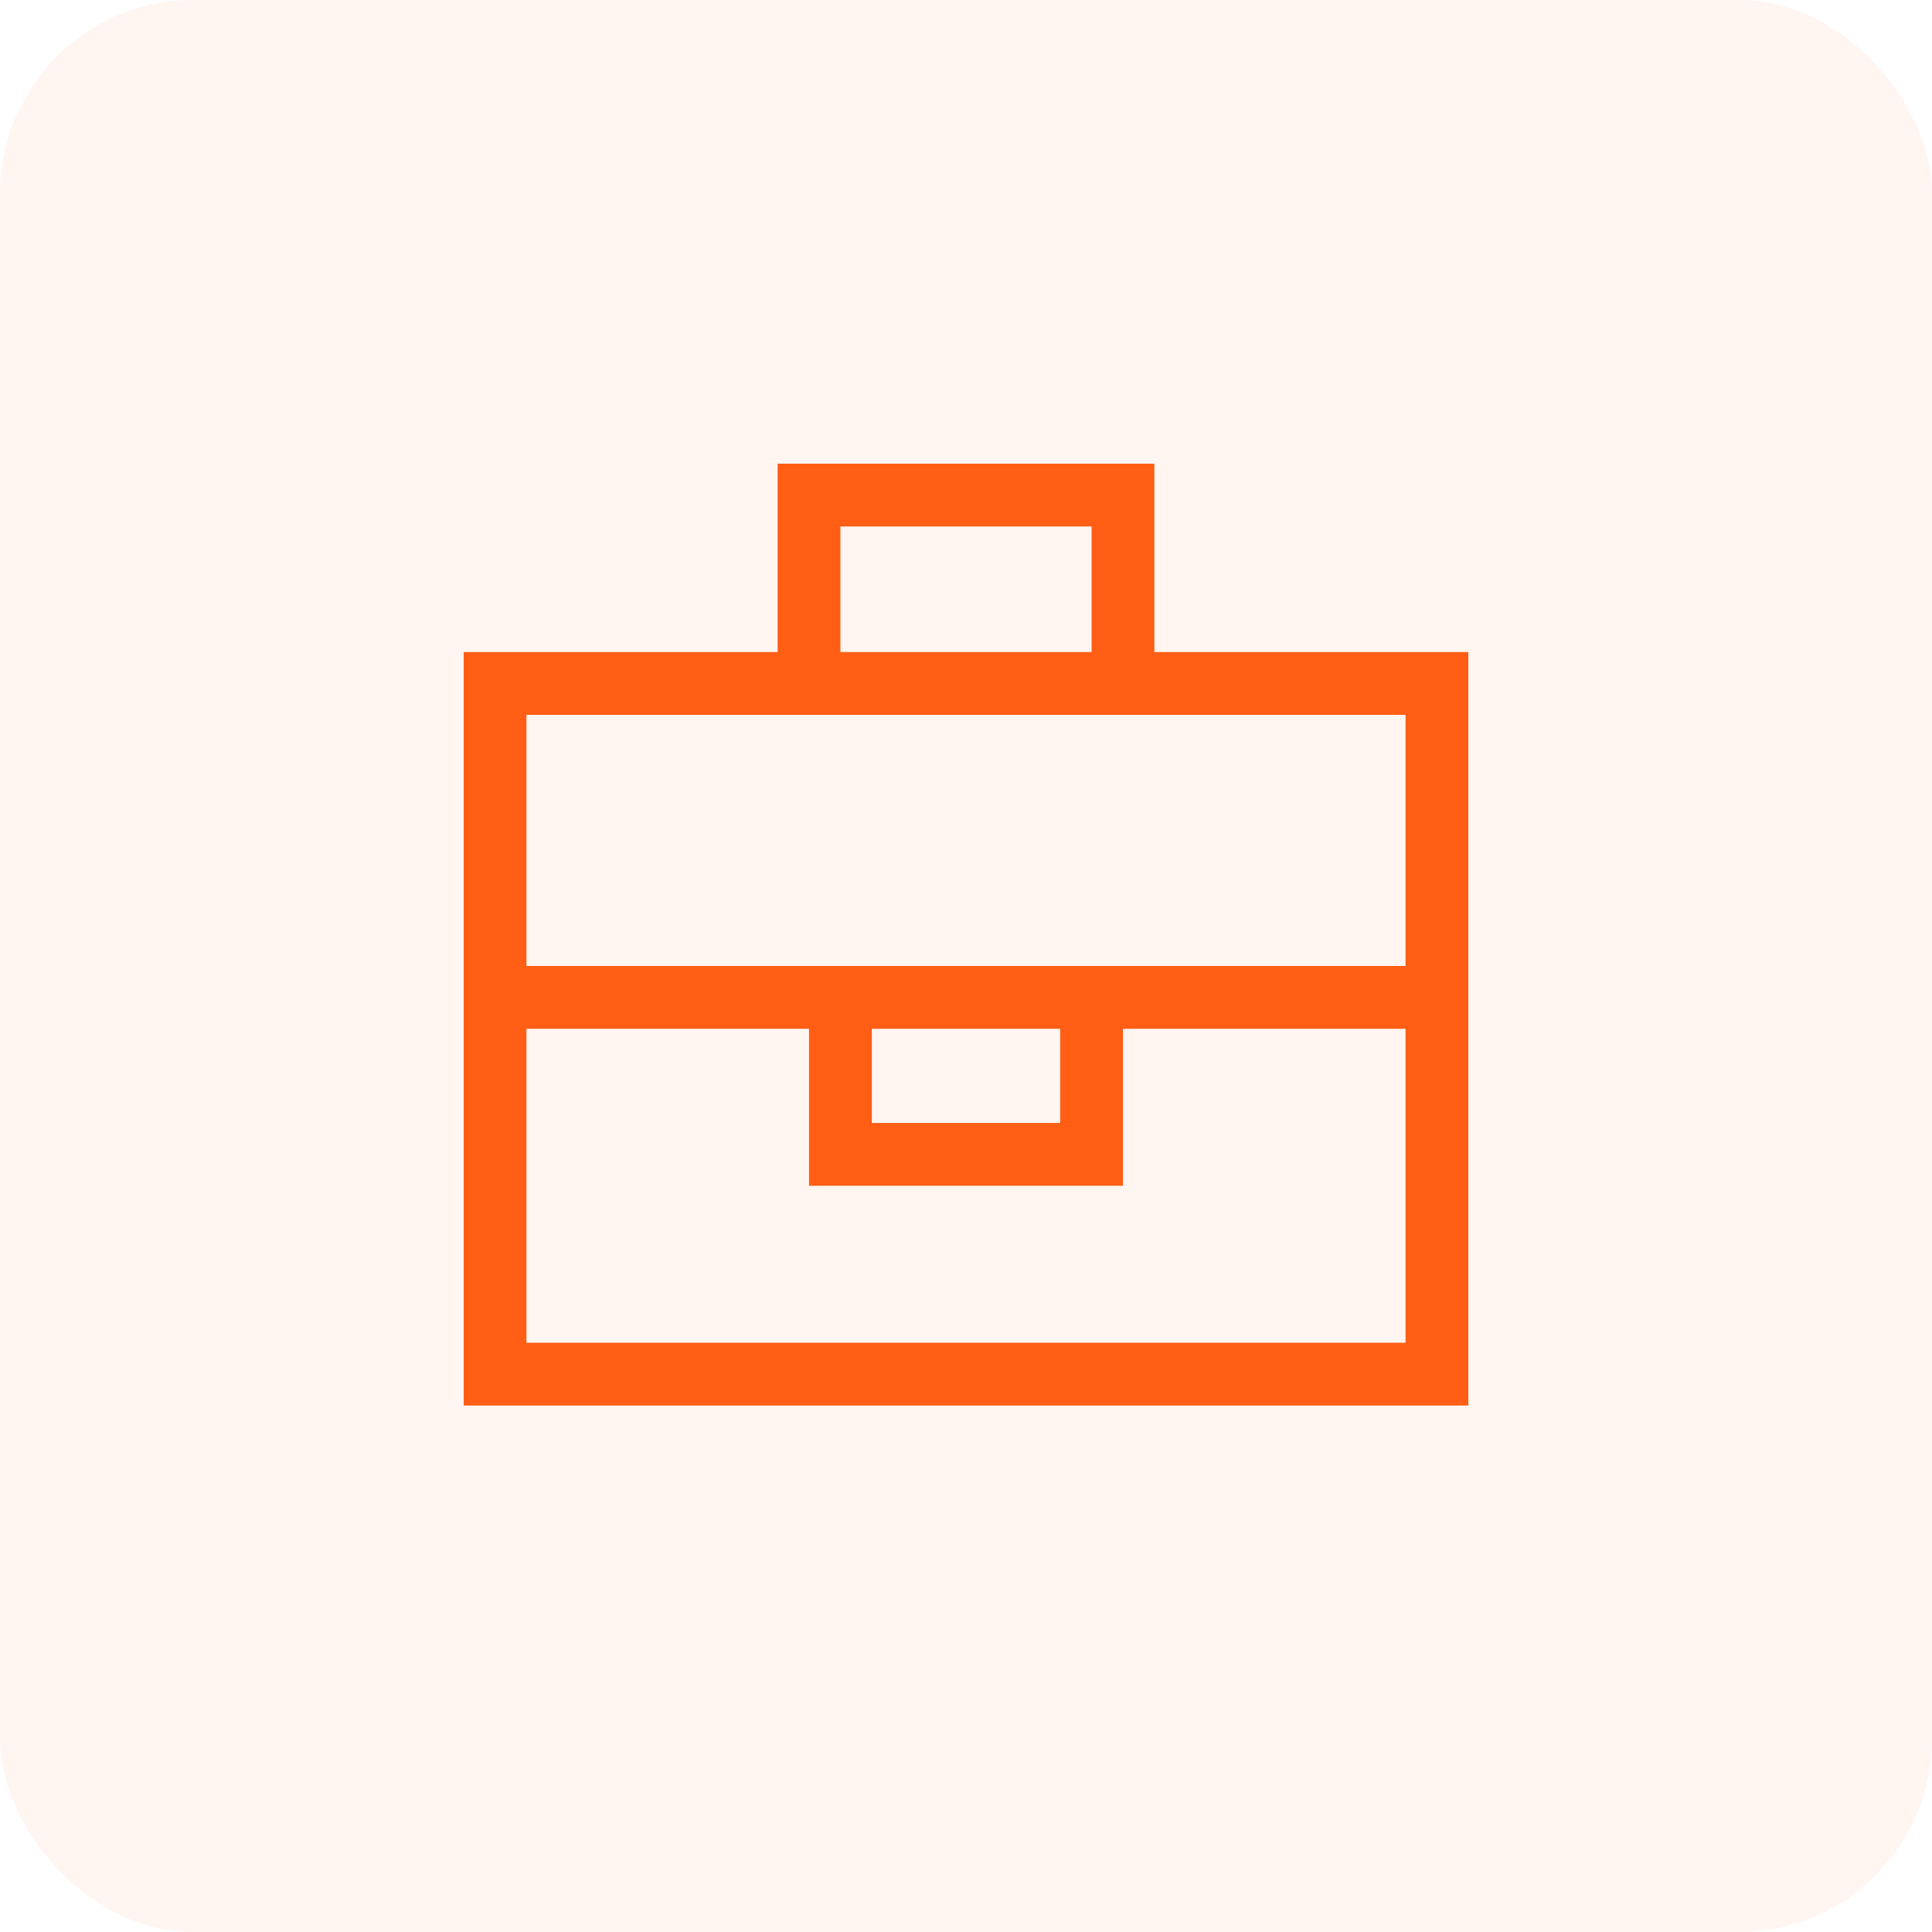
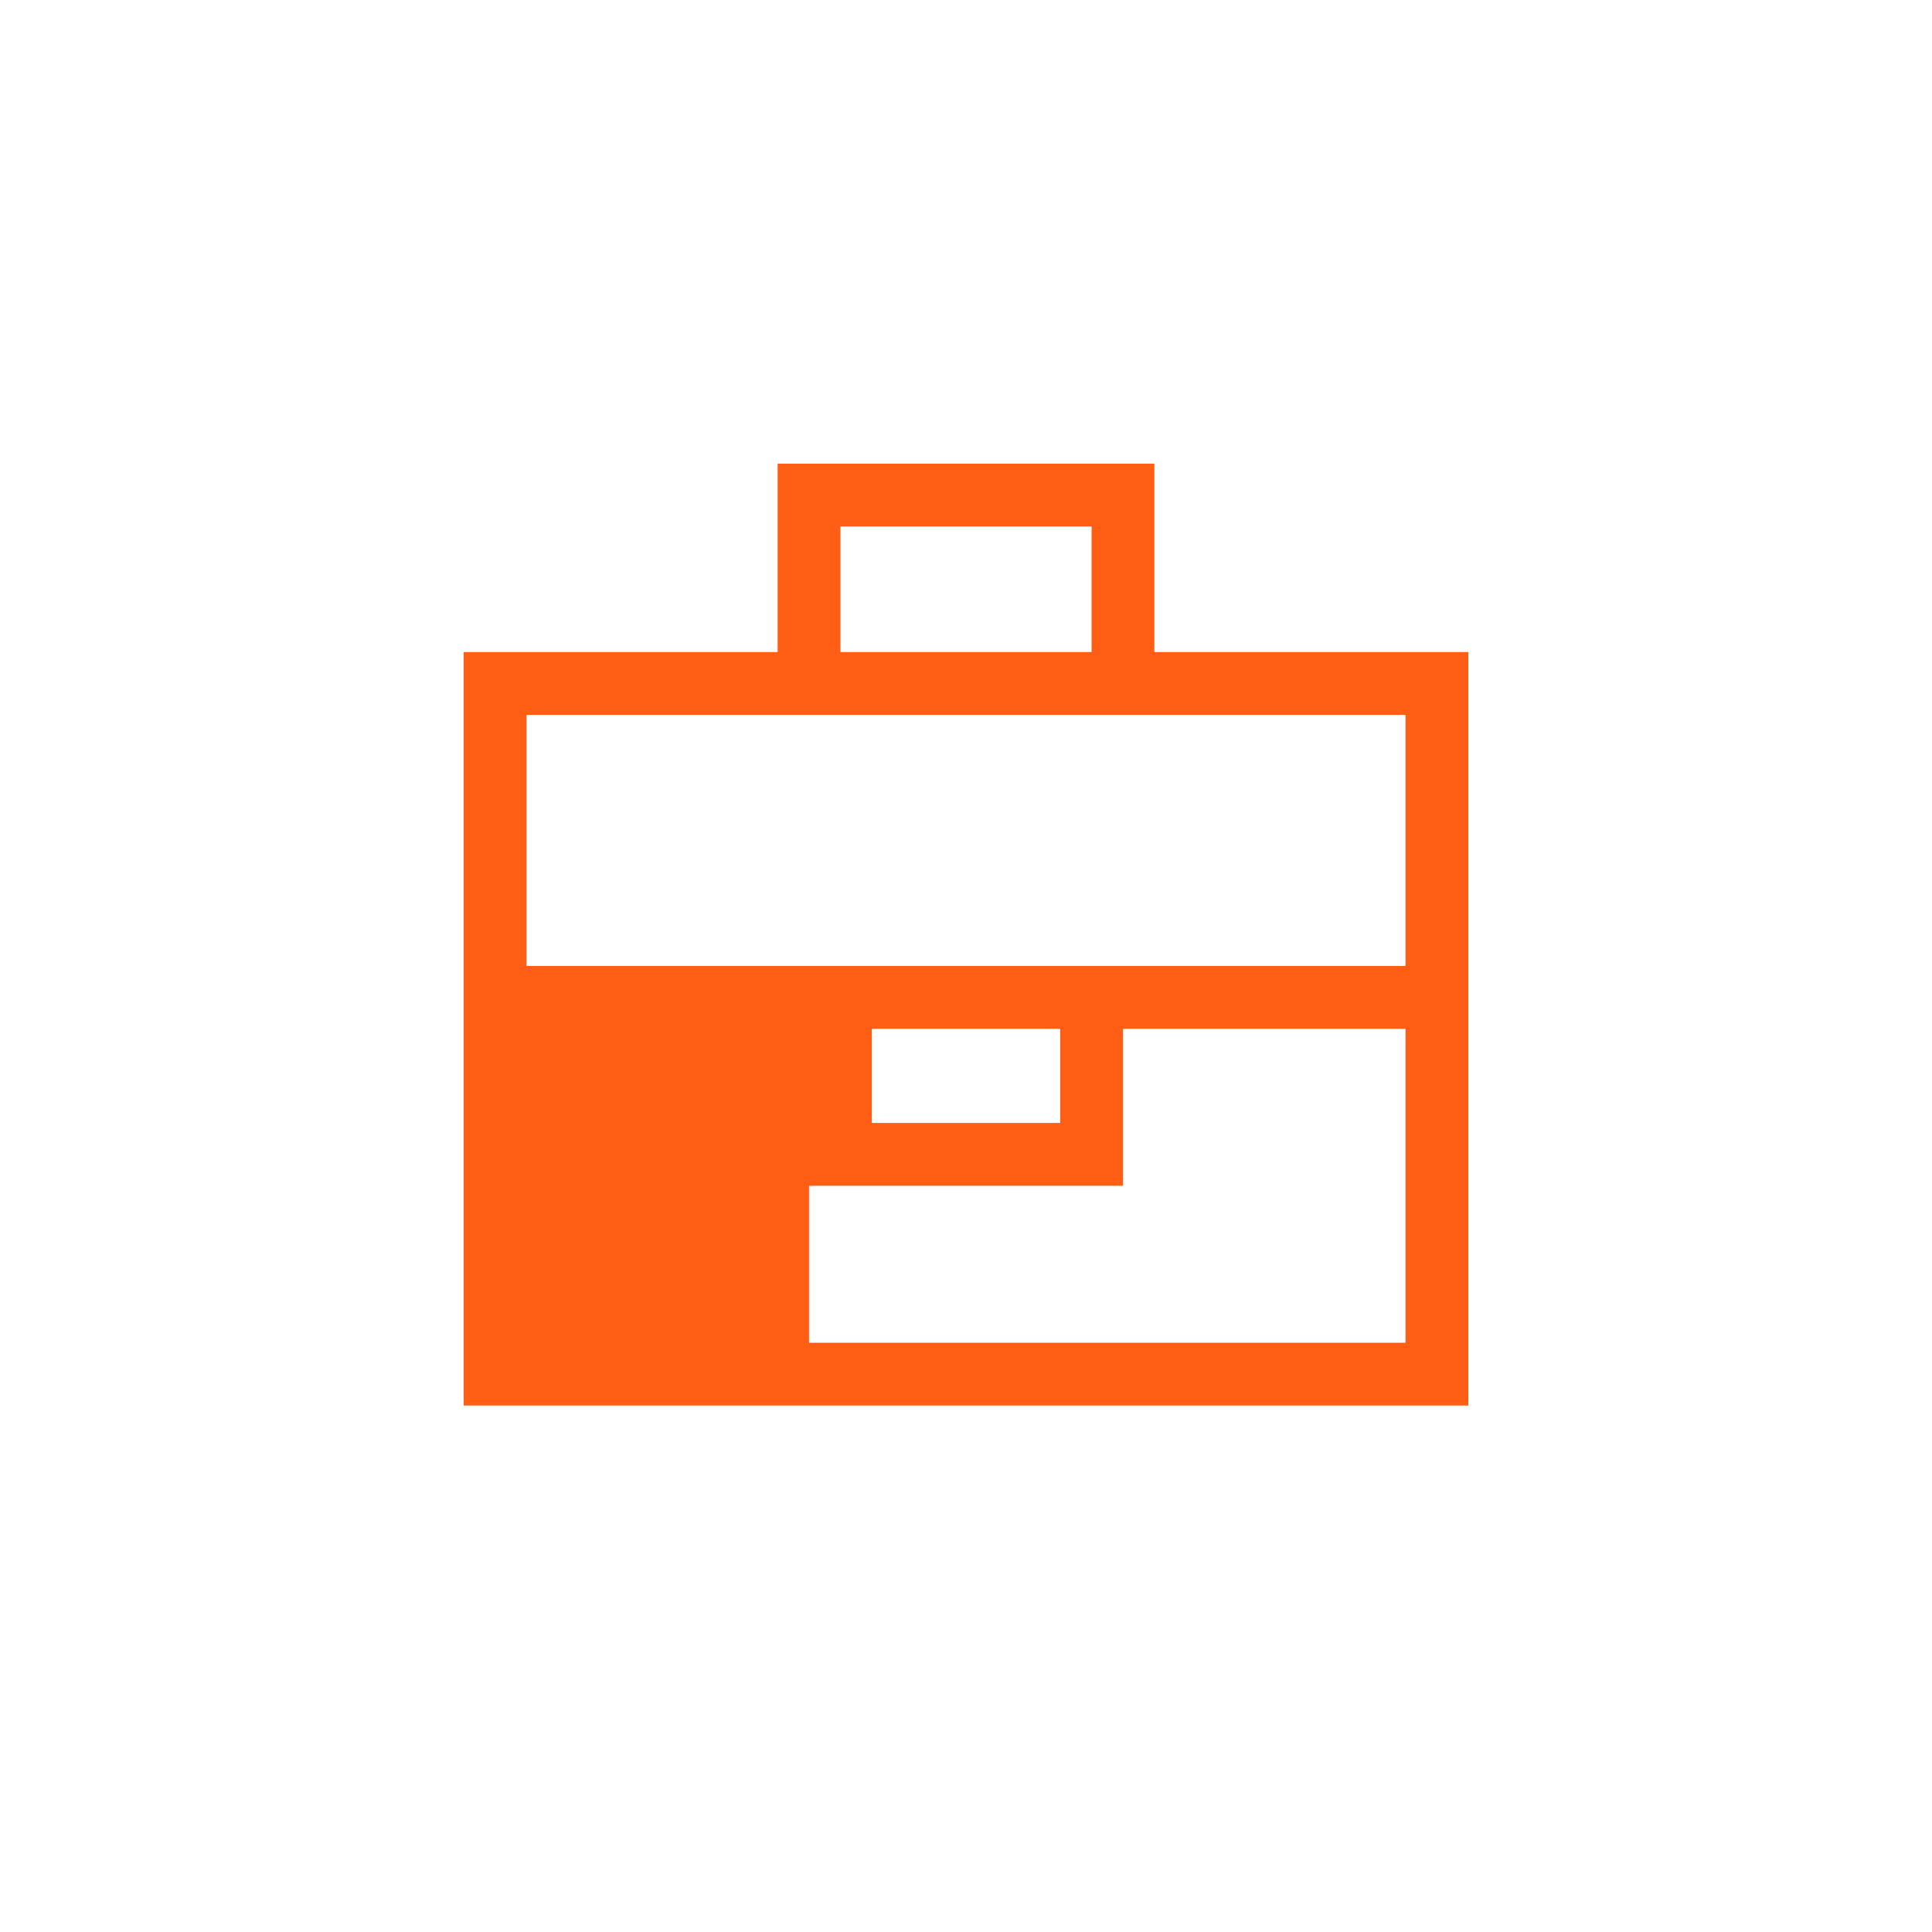
<svg xmlns="http://www.w3.org/2000/svg" width="40" height="40" viewBox="0 0 40 40" fill="none">
-   <rect width="40" height="40" rx="4" fill="#FF5E14" fill-opacity="0.06" />
-   <path d="M16.75 9.6H16.1V13.5H9.6V29.1H30.4V13.5H23.9V9.6H16.75ZM22.6 13.5H17.4V10.9H22.6V13.5ZM16.75 14.8H29.1V20H10.9V14.8H16.75ZM29.1 21.3V27.8H10.9V21.3H16.75V24.55H23.25V21.3H29.1ZM18.05 21.3H21.95V23.25H18.05V21.3Z" fill="#FF5E14" />
+   <path d="M16.75 9.6H16.1V13.5H9.6V29.1H30.4V13.5H23.9V9.6H16.75ZM22.6 13.5H17.4V10.9H22.6V13.5ZM16.75 14.8H29.1V20H10.9V14.8H16.75ZM29.1 21.3V27.8H10.9H16.75V24.55H23.25V21.3H29.1ZM18.05 21.3H21.95V23.25H18.05V21.3Z" fill="#FF5E14" />
</svg>